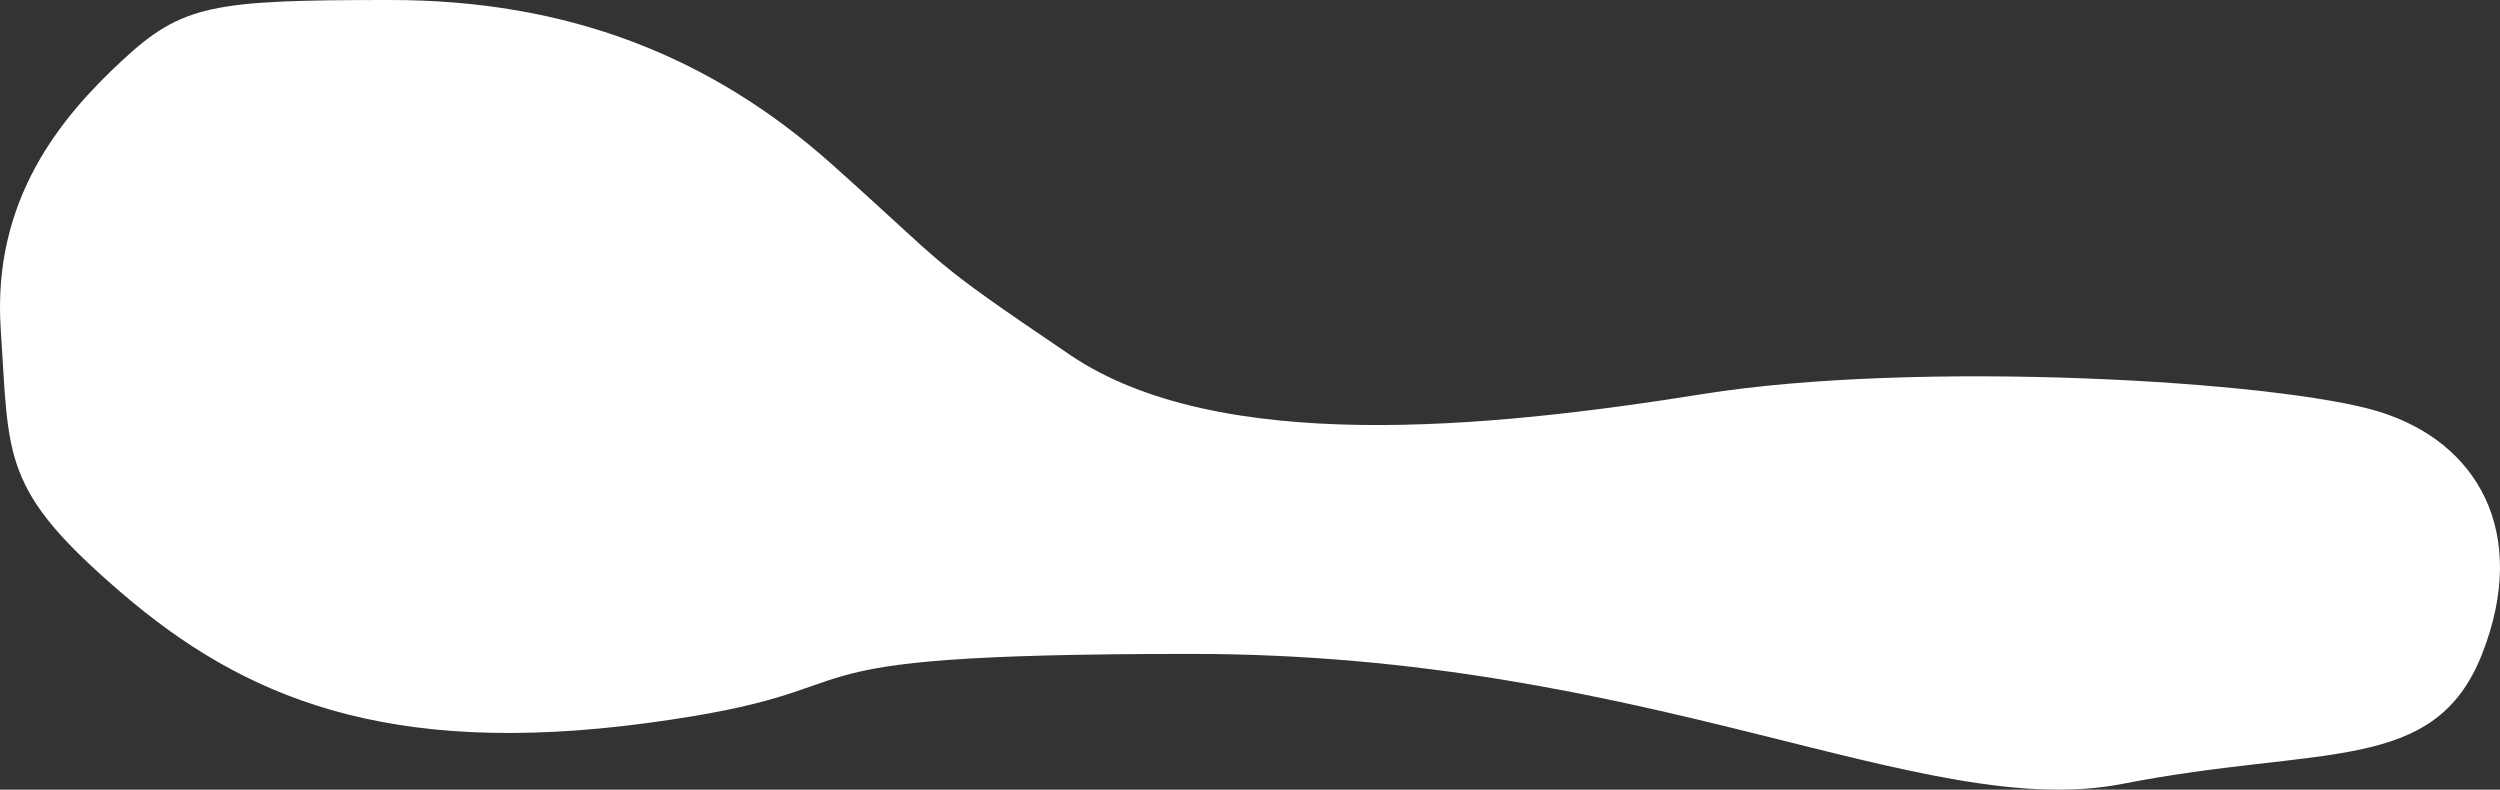
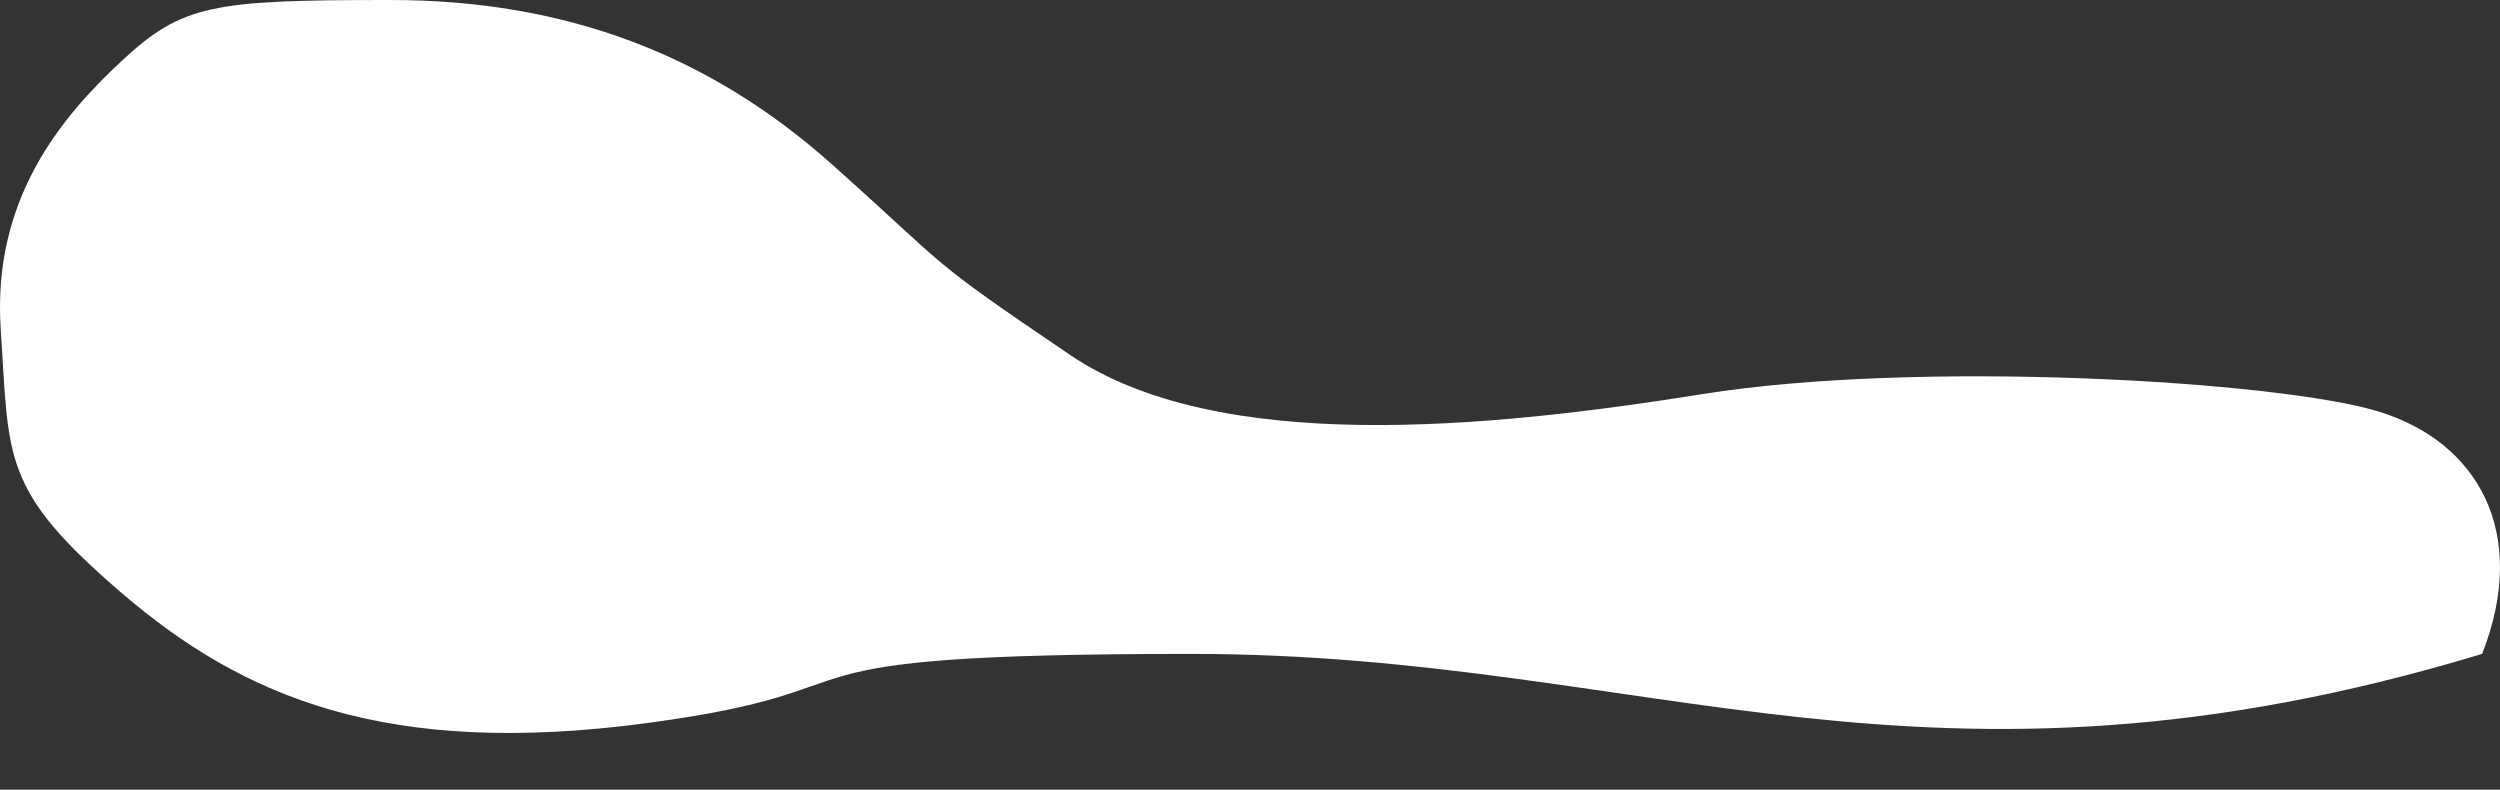
<svg xmlns="http://www.w3.org/2000/svg" viewBox="0 0 577.30 182.35">
  <rect x="0" y="0" width="577.30" height="182.35" fill="#333333" stroke="none" />
-   <path fill="#ffffff" stroke="#ffffff" fill-opacity="1" stroke-width="" stroke-opacity="1" id="tSvg369b9d9fb0" title="Path 2" d="M28.17 14C42.17 1 49.17 0 90.17 0C131.17 0 164.17 13 192.17 38C220.17 63 213.17 59 247.17 82C281.17 105 343.17 99 393.17 91C443.17 83 526.17 88 549.17 95C572.17 102 584.17 123 573.17 151C562.17 179 536.17 172 490.17 181C444.17 190 381.17 151 275.17 151C169.17 151 209.17 159 149.17 167C89.17 175 56.17 161 28.17 137C0.17 113 2.17 106 0.17 76C-1.83 46 14.17 27 28.17 14Z" />
+   <path fill="#ffffff" stroke="#ffffff" fill-opacity="1" stroke-width="" stroke-opacity="1" id="tSvg369b9d9fb0" title="Path 2" d="M28.17 14C42.17 1 49.17 0 90.17 0C131.17 0 164.17 13 192.17 38C220.17 63 213.17 59 247.17 82C281.17 105 343.17 99 393.17 91C443.17 83 526.17 88 549.17 95C572.17 102 584.17 123 573.17 151C444.17 190 381.17 151 275.17 151C169.17 151 209.17 159 149.17 167C89.17 175 56.17 161 28.17 137C0.17 113 2.17 106 0.17 76C-1.83 46 14.17 27 28.17 14Z" />
</svg>